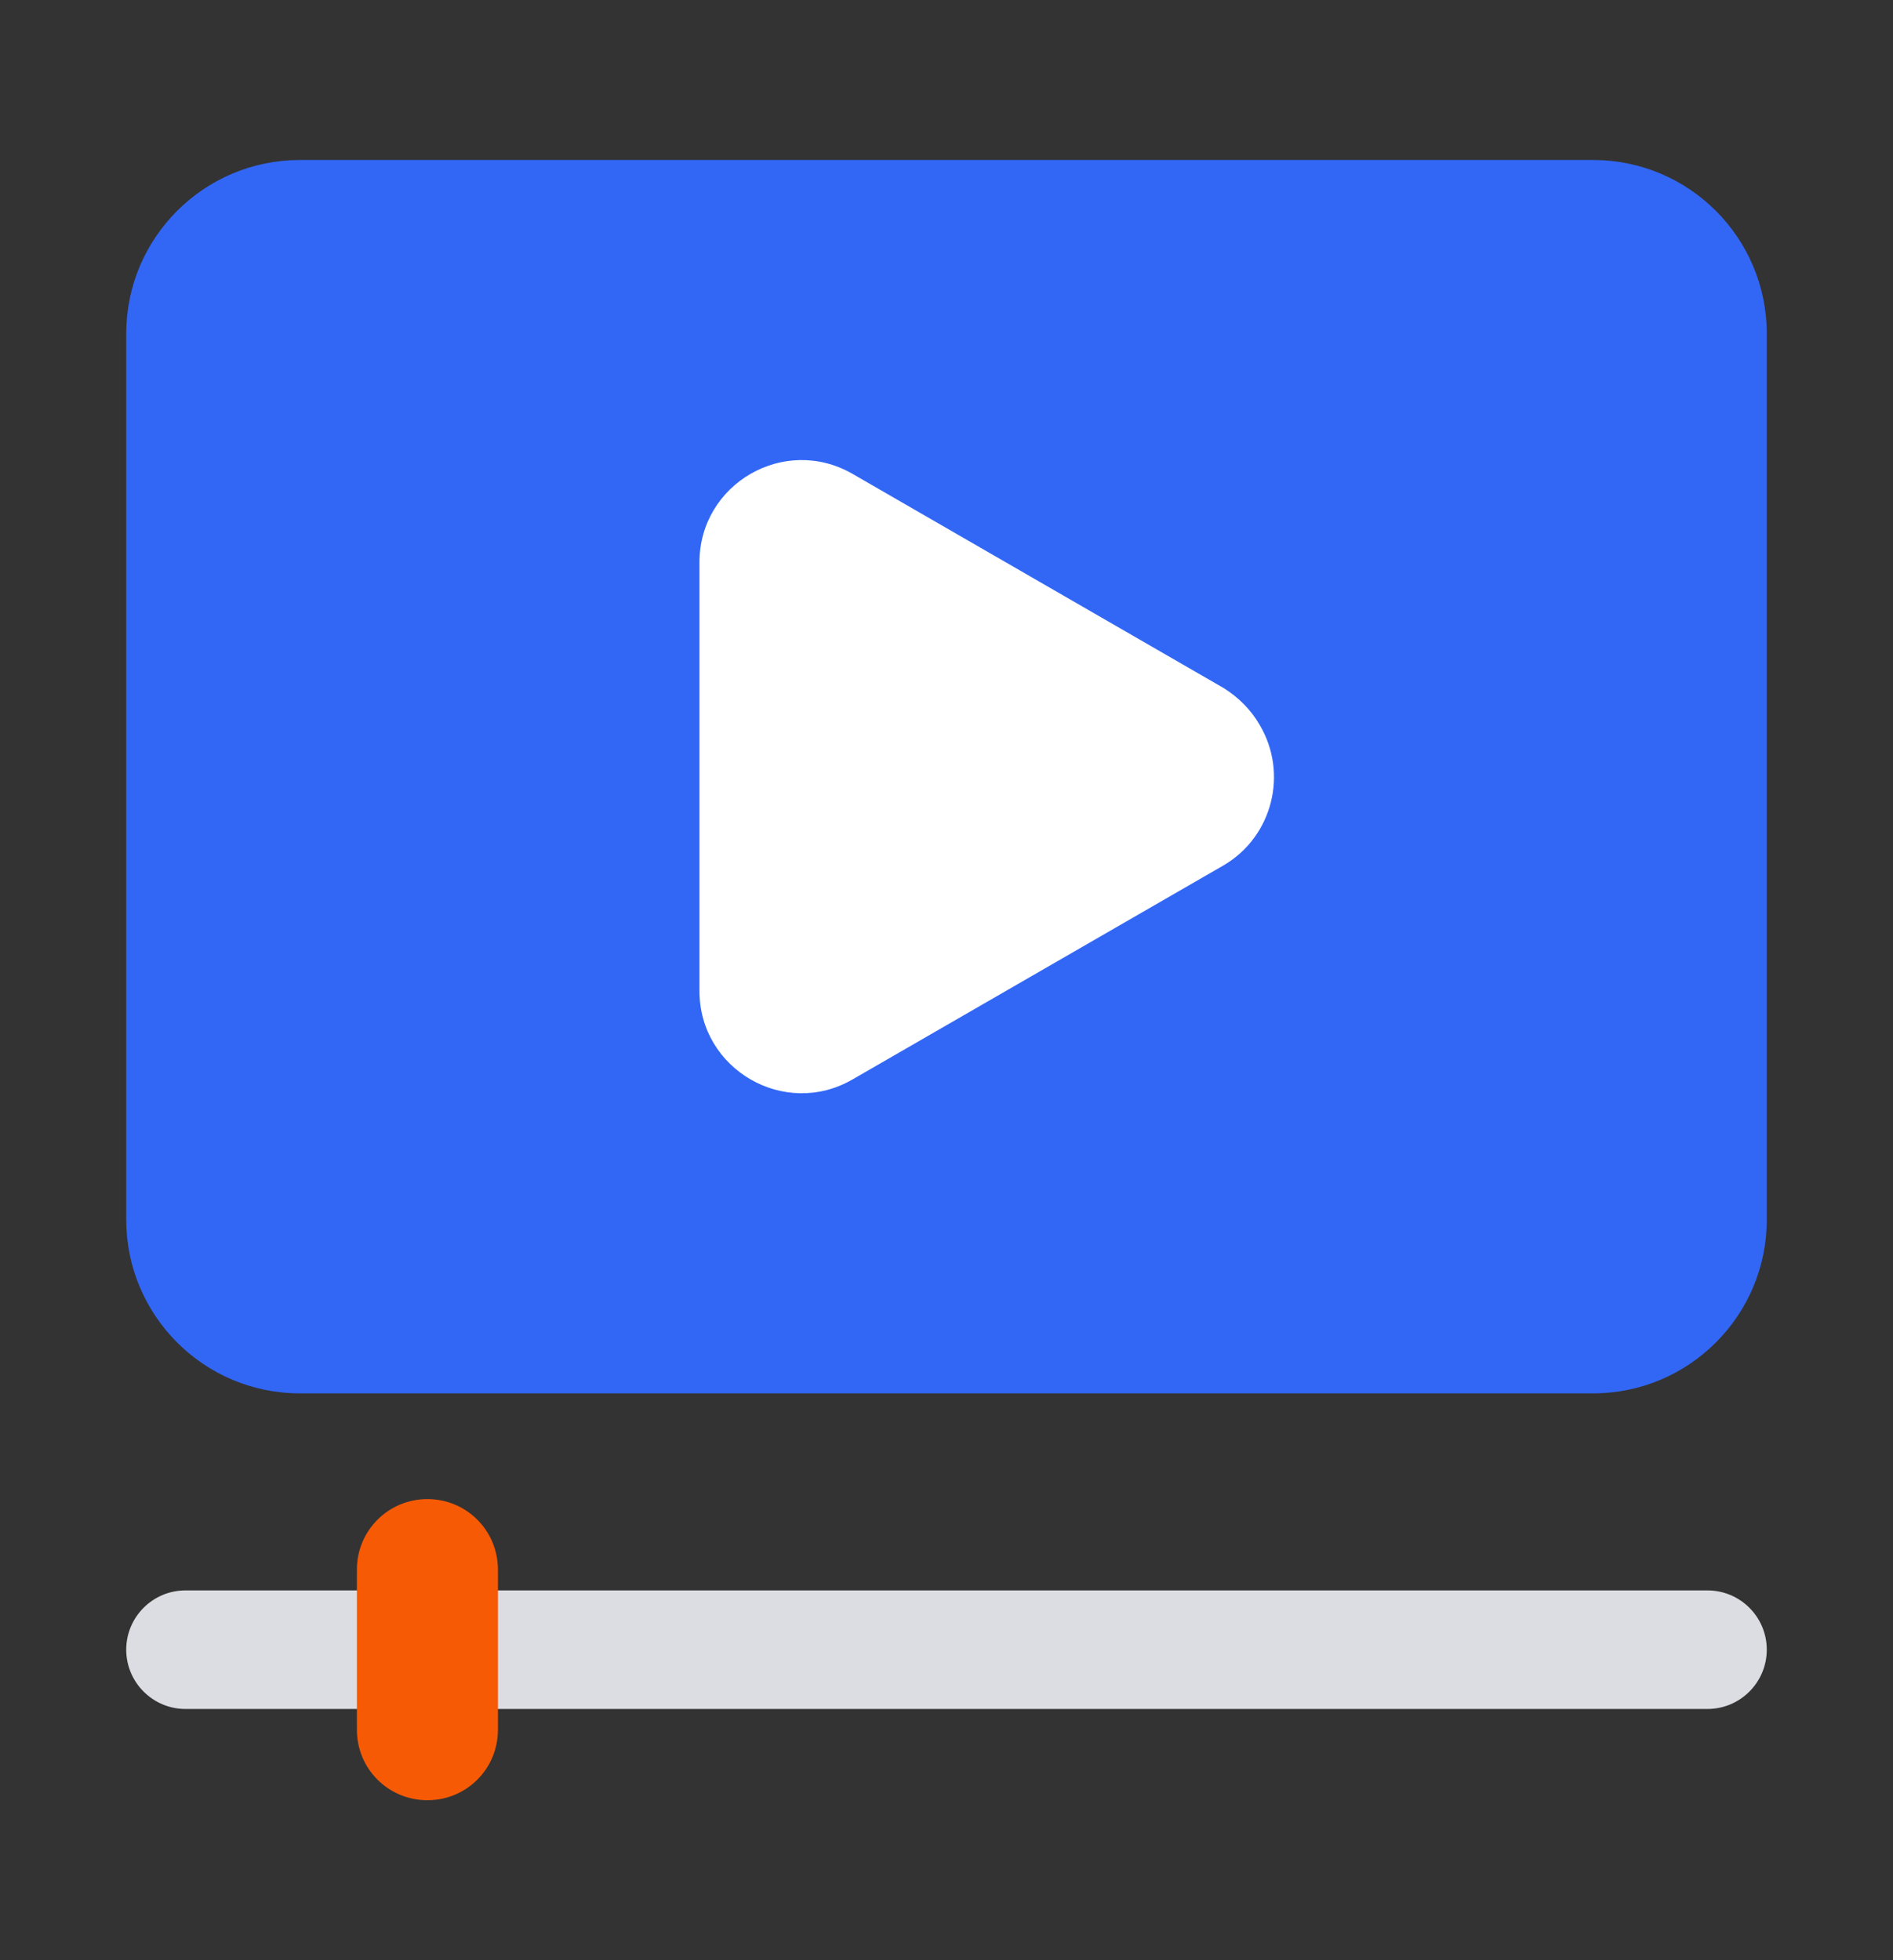
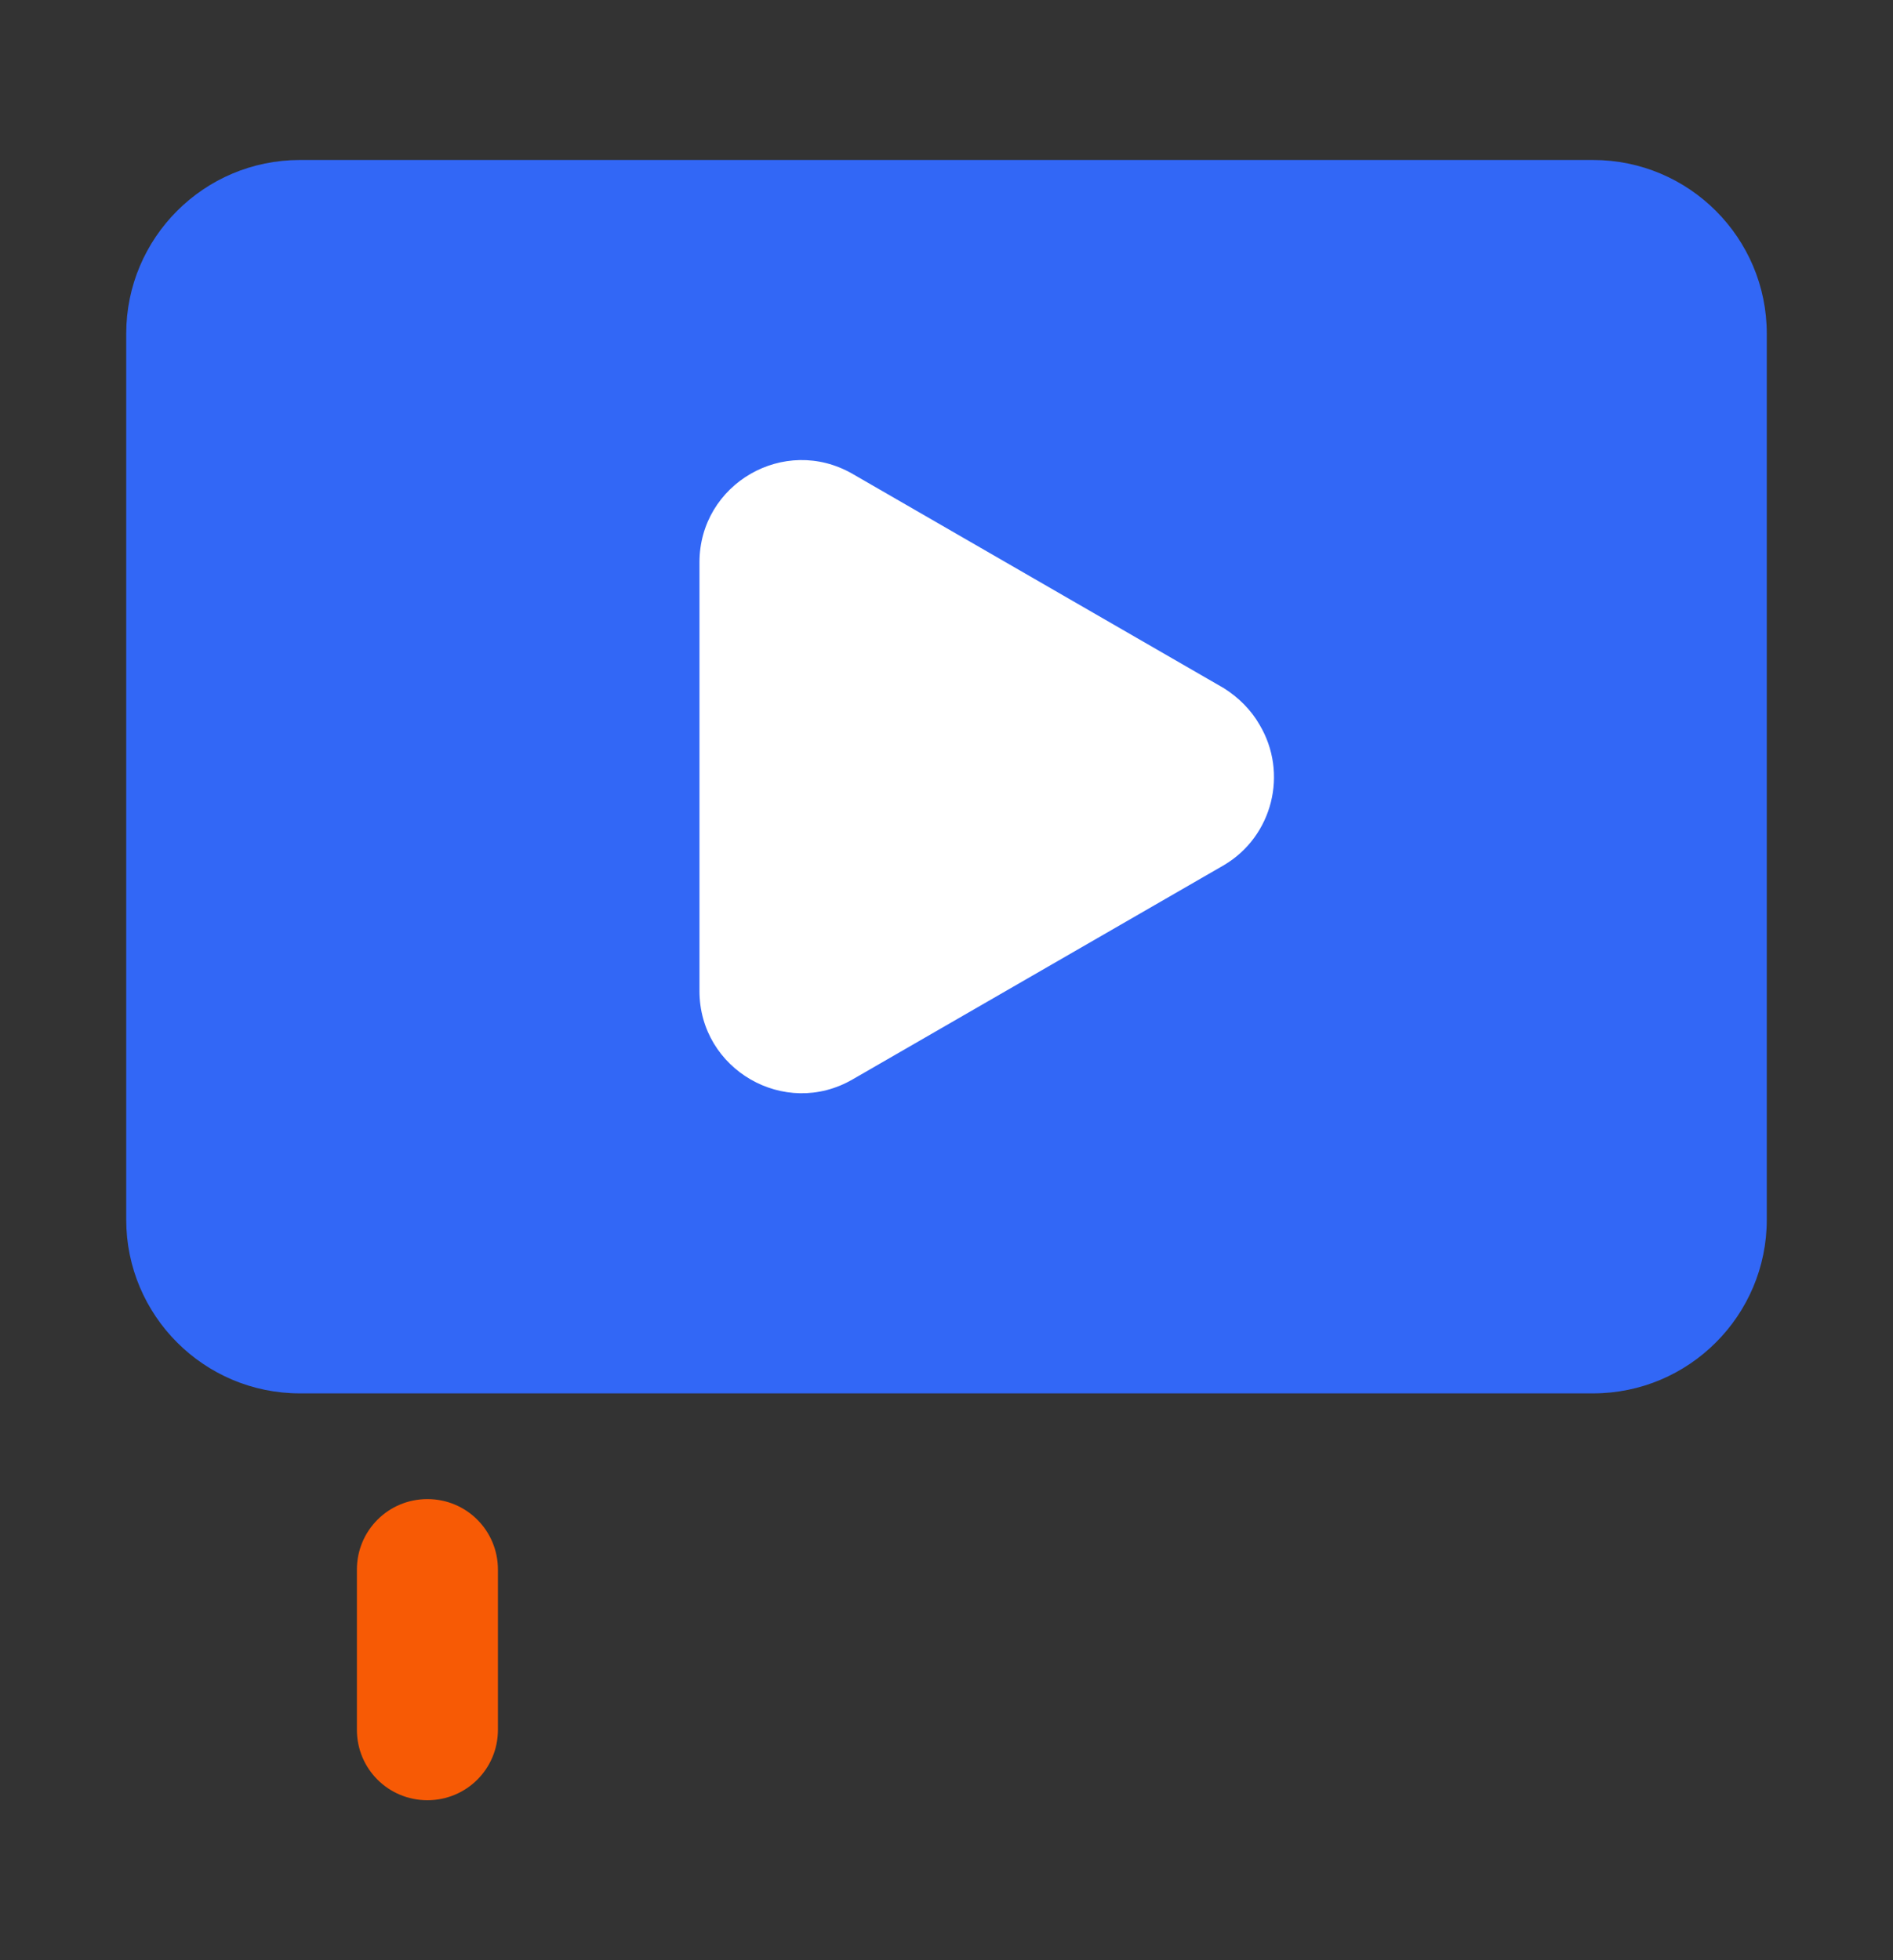
<svg xmlns="http://www.w3.org/2000/svg" width="28" height="29" viewBox="0 0 28 29" fill="none">
  <rect x="0" y="0" width="28" height="29" fill="#333333" stroke="none" />
  <path d="M4.435 2.367H23.564C24.982 2.367 26.133 3.518 26.133 4.936V18.045C26.133 19.462 24.982 20.614 23.564 20.614H4.435C3.018 20.614 1.867 19.462 1.867 18.045V4.936C1.867 3.518 3.018 2.367 4.435 2.367Z" fill="#3267F6" />
-   <path d="M18.104 10.182L12.611 7.011C11.602 6.429 10.346 7.158 10.346 8.32V14.661C10.346 15.822 11.606 16.552 12.611 15.969L18.104 12.799C18.825 12.372 19.057 11.438 18.631 10.723C18.507 10.505 18.322 10.32 18.104 10.182Z" fill="white" />
-   <path d="M2.743 23.529H25.256C25.74 23.529 26.133 23.922 26.133 24.406C26.133 24.889 25.74 25.283 25.256 25.283H2.743C2.26 25.283 1.867 24.889 1.867 24.406C1.867 23.922 2.26 23.529 2.743 23.529Z" fill="#DCDDE2" />
+   <path d="M18.104 10.182L12.611 7.011C11.602 6.429 10.346 7.158 10.346 8.32V14.661C10.346 15.822 11.606 16.552 12.611 15.969L18.104 12.799C18.825 12.372 19.057 11.438 18.631 10.723C18.507 10.505 18.322 10.32 18.104 10.182" fill="white" />
  <path d="M6.322 22.178C6.9 22.178 7.365 22.643 7.365 23.221V25.591C7.365 26.169 6.9 26.633 6.322 26.633C5.744 26.633 5.279 26.169 5.279 25.591V23.221C5.279 22.643 5.744 22.178 6.322 22.178Z" fill="#F75A05" />
</svg>